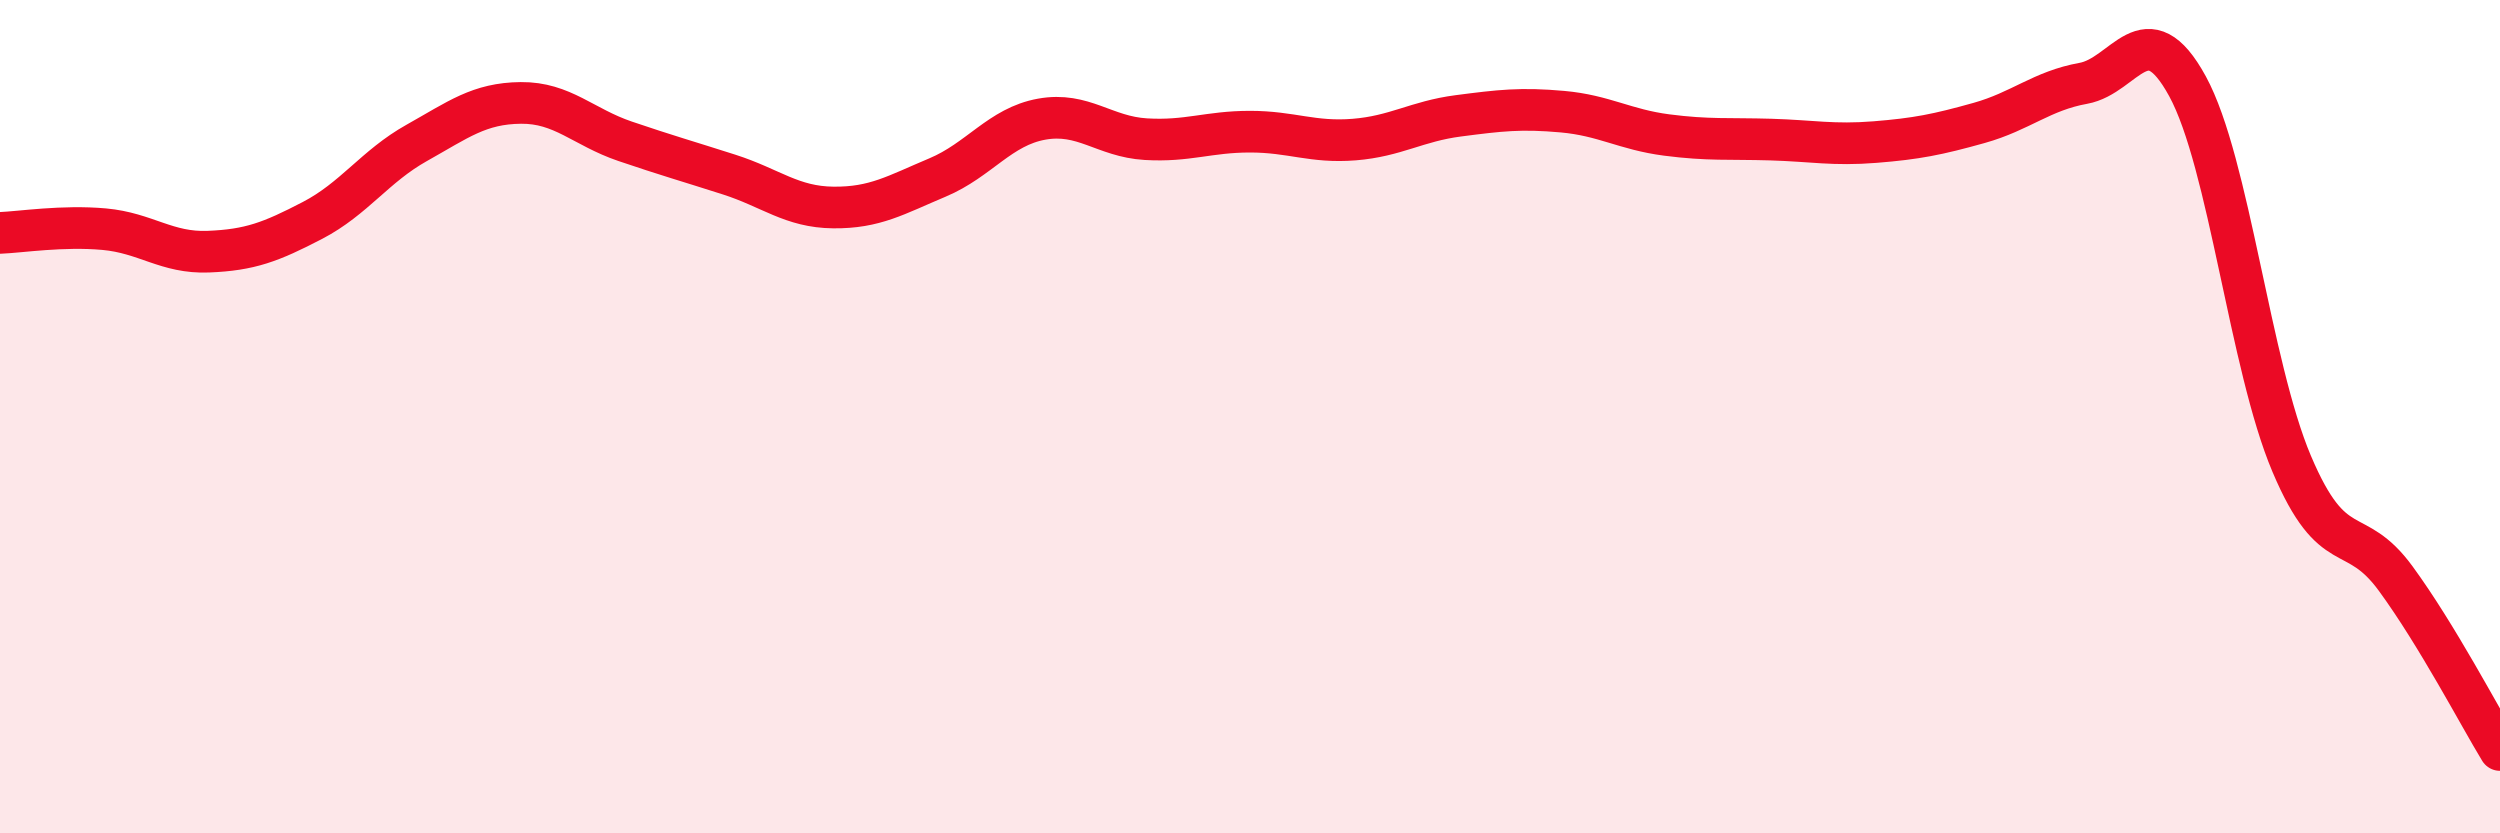
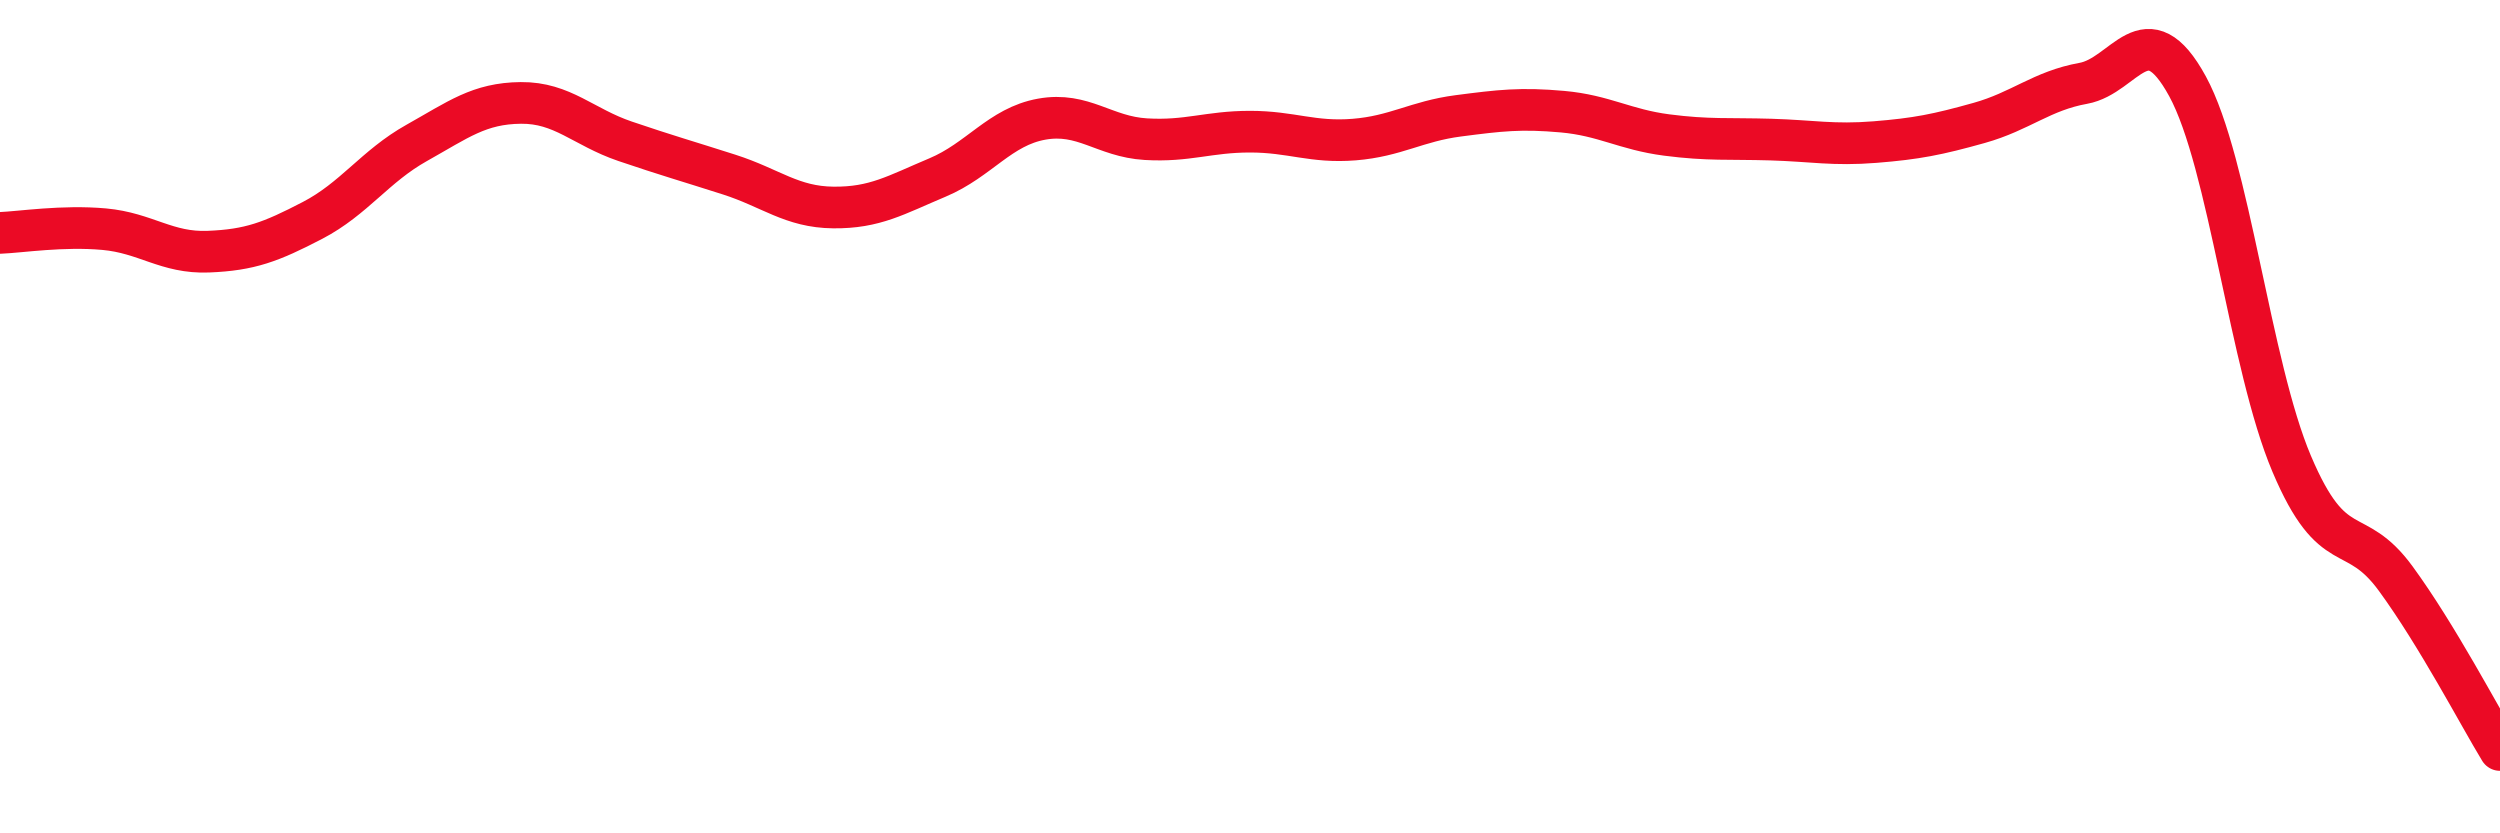
<svg xmlns="http://www.w3.org/2000/svg" width="60" height="20" viewBox="0 0 60 20">
-   <path d="M 0,5.59 C 0.5,5.57 1.5,5.41 2.5,5.5 C 3.5,5.59 4,6.08 5,6.04 C 6,6 6.5,5.81 7.5,5.29 C 8.5,4.77 9,3.99 10,3.43 C 11,2.87 11.5,2.48 12.5,2.47 C 13.5,2.46 14,3.05 15,3.39 C 16,3.73 16.5,3.87 17.5,4.19 C 18.5,4.51 19,4.97 20,4.98 C 21,4.99 21.5,4.68 22.5,4.26 C 23.5,3.84 24,3.04 25,2.86 C 26,2.68 26.5,3.28 27.5,3.34 C 28.5,3.4 29,3.16 30,3.16 C 31,3.16 31.5,3.43 32.5,3.35 C 33.5,3.27 34,2.91 35,2.78 C 36,2.65 36.5,2.59 37.5,2.68 C 38.5,2.77 39,3.11 40,3.24 C 41,3.37 41.5,3.32 42.5,3.35 C 43.5,3.38 44,3.49 45,3.41 C 46,3.33 46.5,3.23 47.5,2.95 C 48.5,2.67 49,2.18 50,2 C 51,1.82 51.5,0.24 52.5,2.07 C 53.5,3.9 54,8.77 55,11.13 C 56,13.49 56.5,12.52 57.5,13.89 C 58.5,15.26 59.5,17.18 60,18L60 20L0 20Z" fill="#EB0A25" opacity="0.1" stroke-linecap="round" stroke-linejoin="round" />
  <path d="M 0,5.59 C 0.5,5.57 1.5,5.41 2.5,5.5 C 3.5,5.59 4,6.08 5,6.04 C 6,6 6.5,5.81 7.5,5.29 C 8.5,4.77 9,3.99 10,3.43 C 11,2.87 11.5,2.48 12.5,2.47 C 13.5,2.46 14,3.05 15,3.39 C 16,3.73 16.5,3.87 17.5,4.19 C 18.5,4.51 19,4.97 20,4.98 C 21,4.99 21.5,4.68 22.5,4.26 C 23.5,3.84 24,3.04 25,2.86 C 26,2.68 26.5,3.28 27.5,3.34 C 28.5,3.4 29,3.16 30,3.16 C 31,3.16 31.5,3.43 32.5,3.35 C 33.5,3.27 34,2.91 35,2.78 C 36,2.65 36.5,2.59 37.5,2.68 C 38.5,2.77 39,3.11 40,3.24 C 41,3.37 41.5,3.32 42.5,3.35 C 43.5,3.38 44,3.49 45,3.41 C 46,3.33 46.5,3.23 47.5,2.95 C 48.5,2.67 49,2.18 50,2 C 51,1.82 51.5,0.24 52.5,2.07 C 53.5,3.9 54,8.77 55,11.13 C 56,13.49 56.5,12.52 57.5,13.89 C 58.5,15.26 59.5,17.18 60,18" stroke="#EB0A25" stroke-width="1" fill="none" stroke-linecap="round" stroke-linejoin="round" />
</svg>